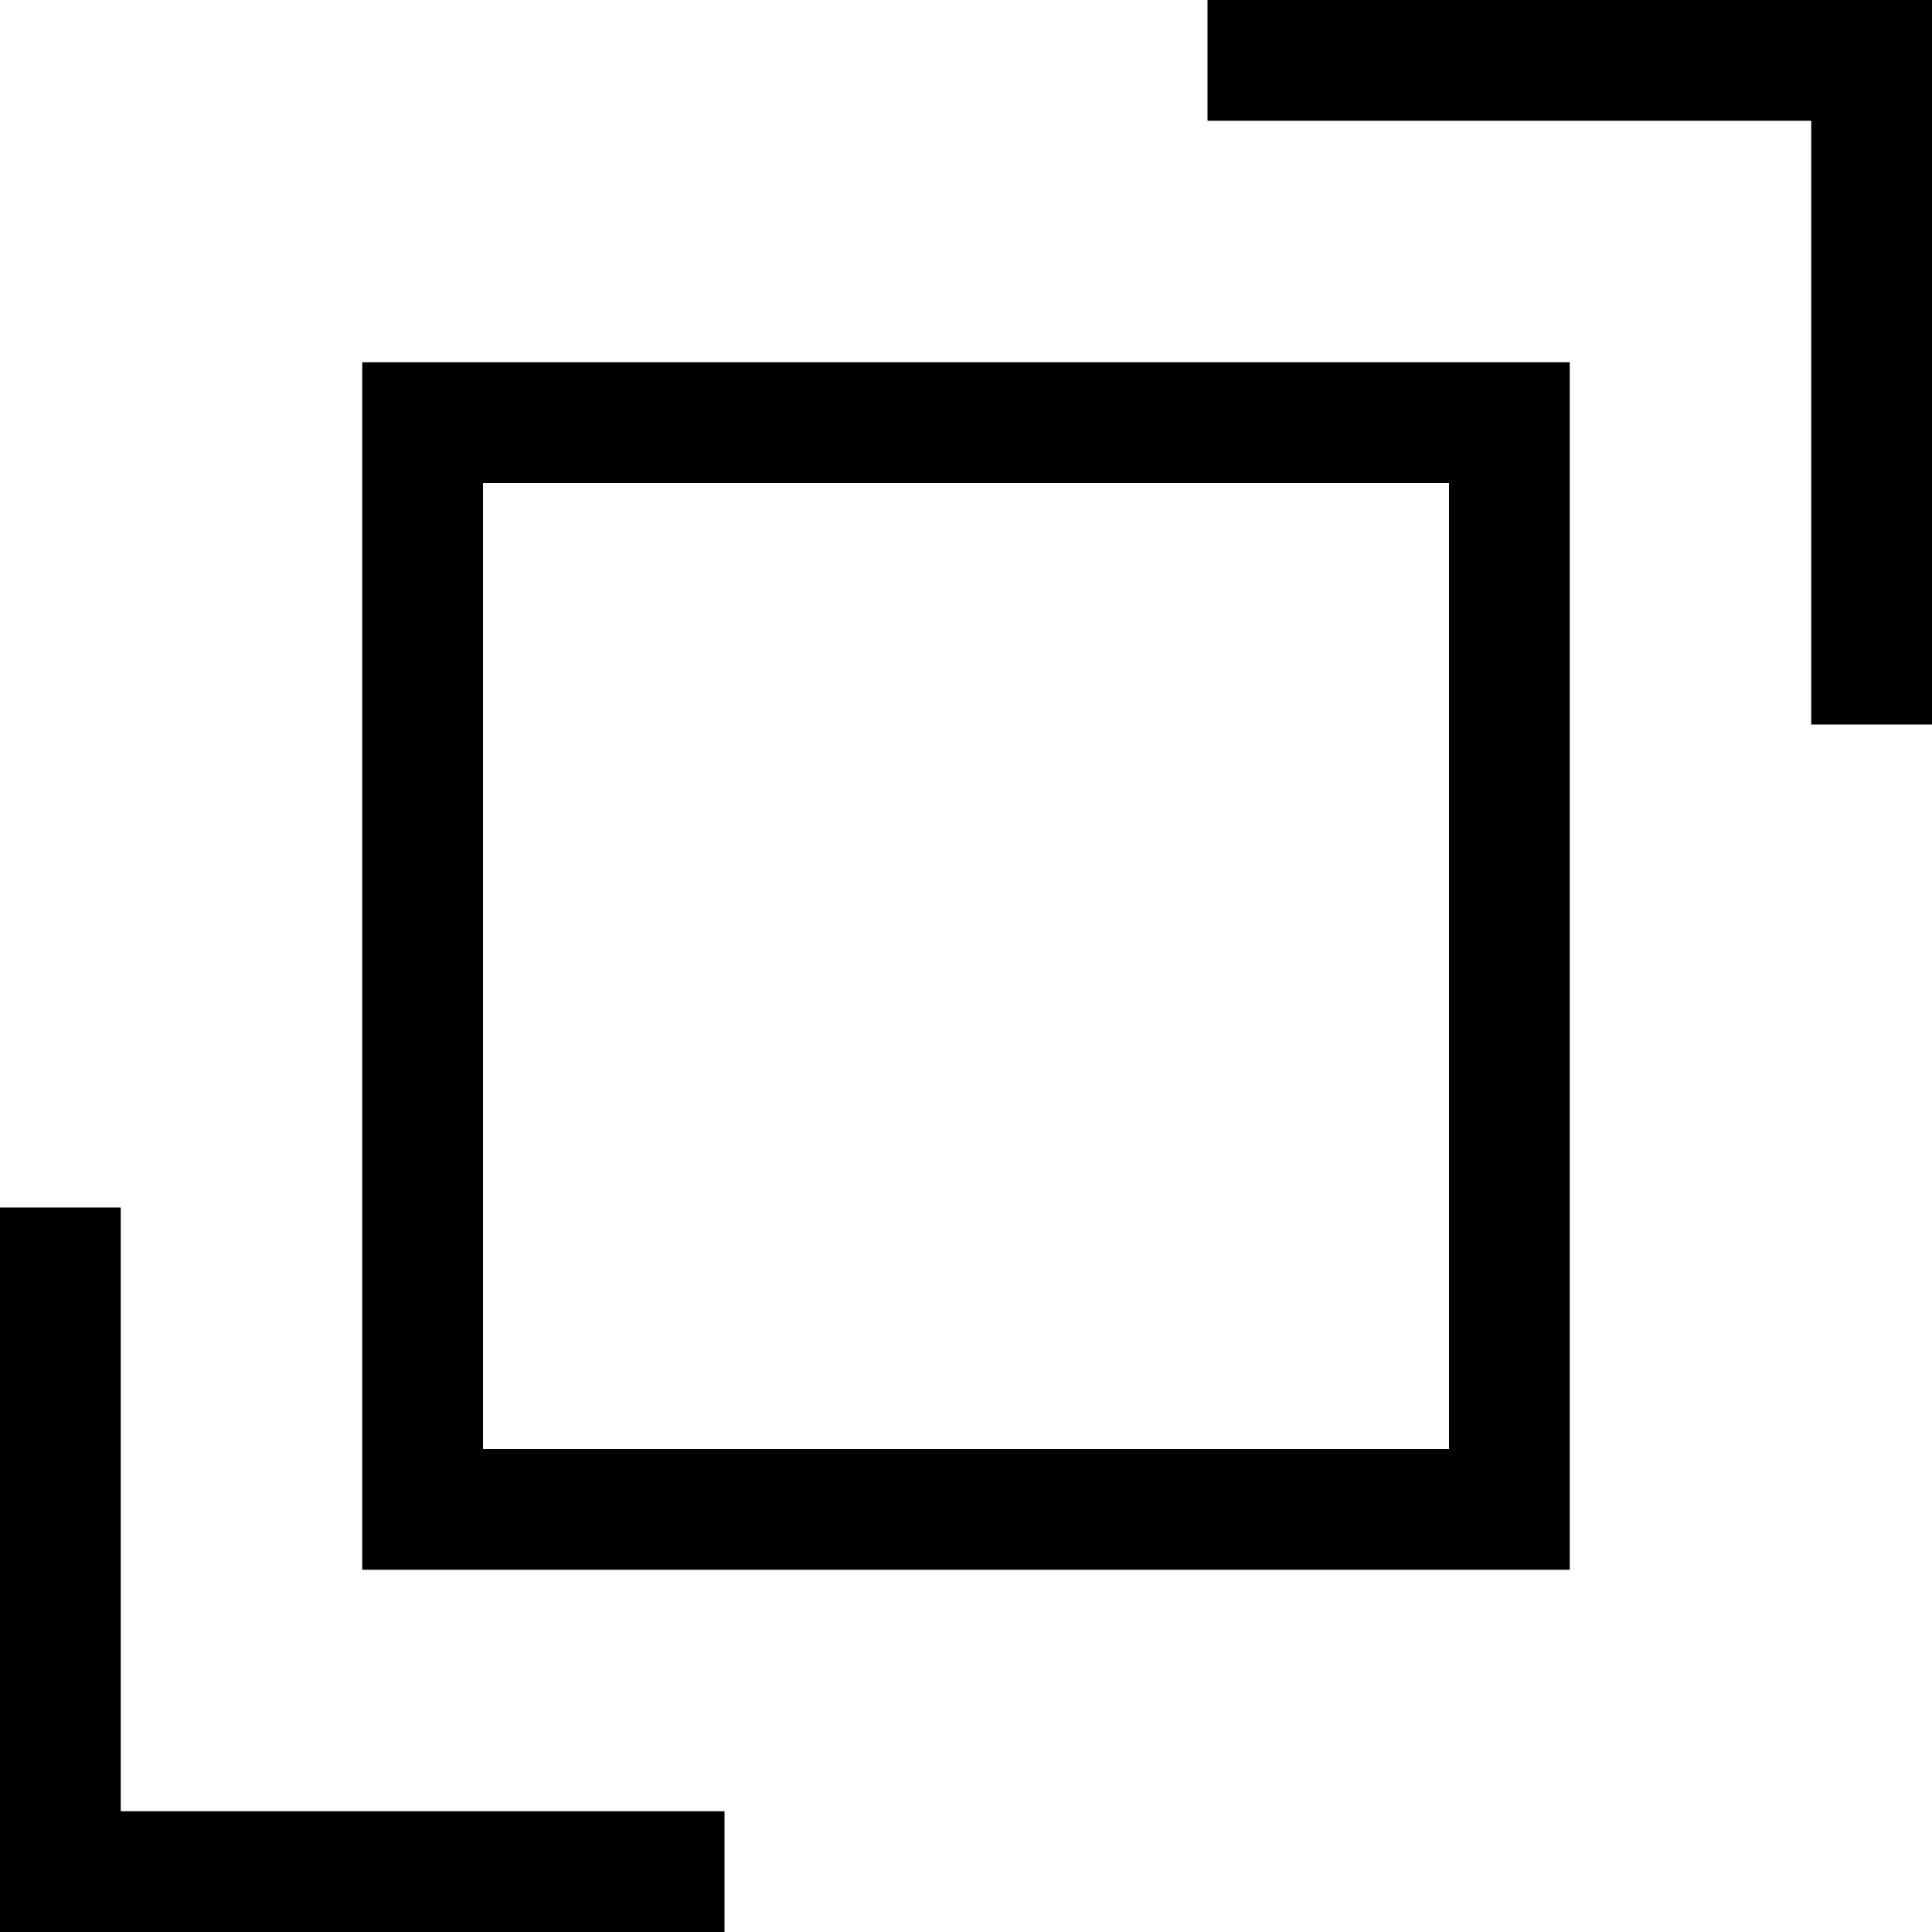
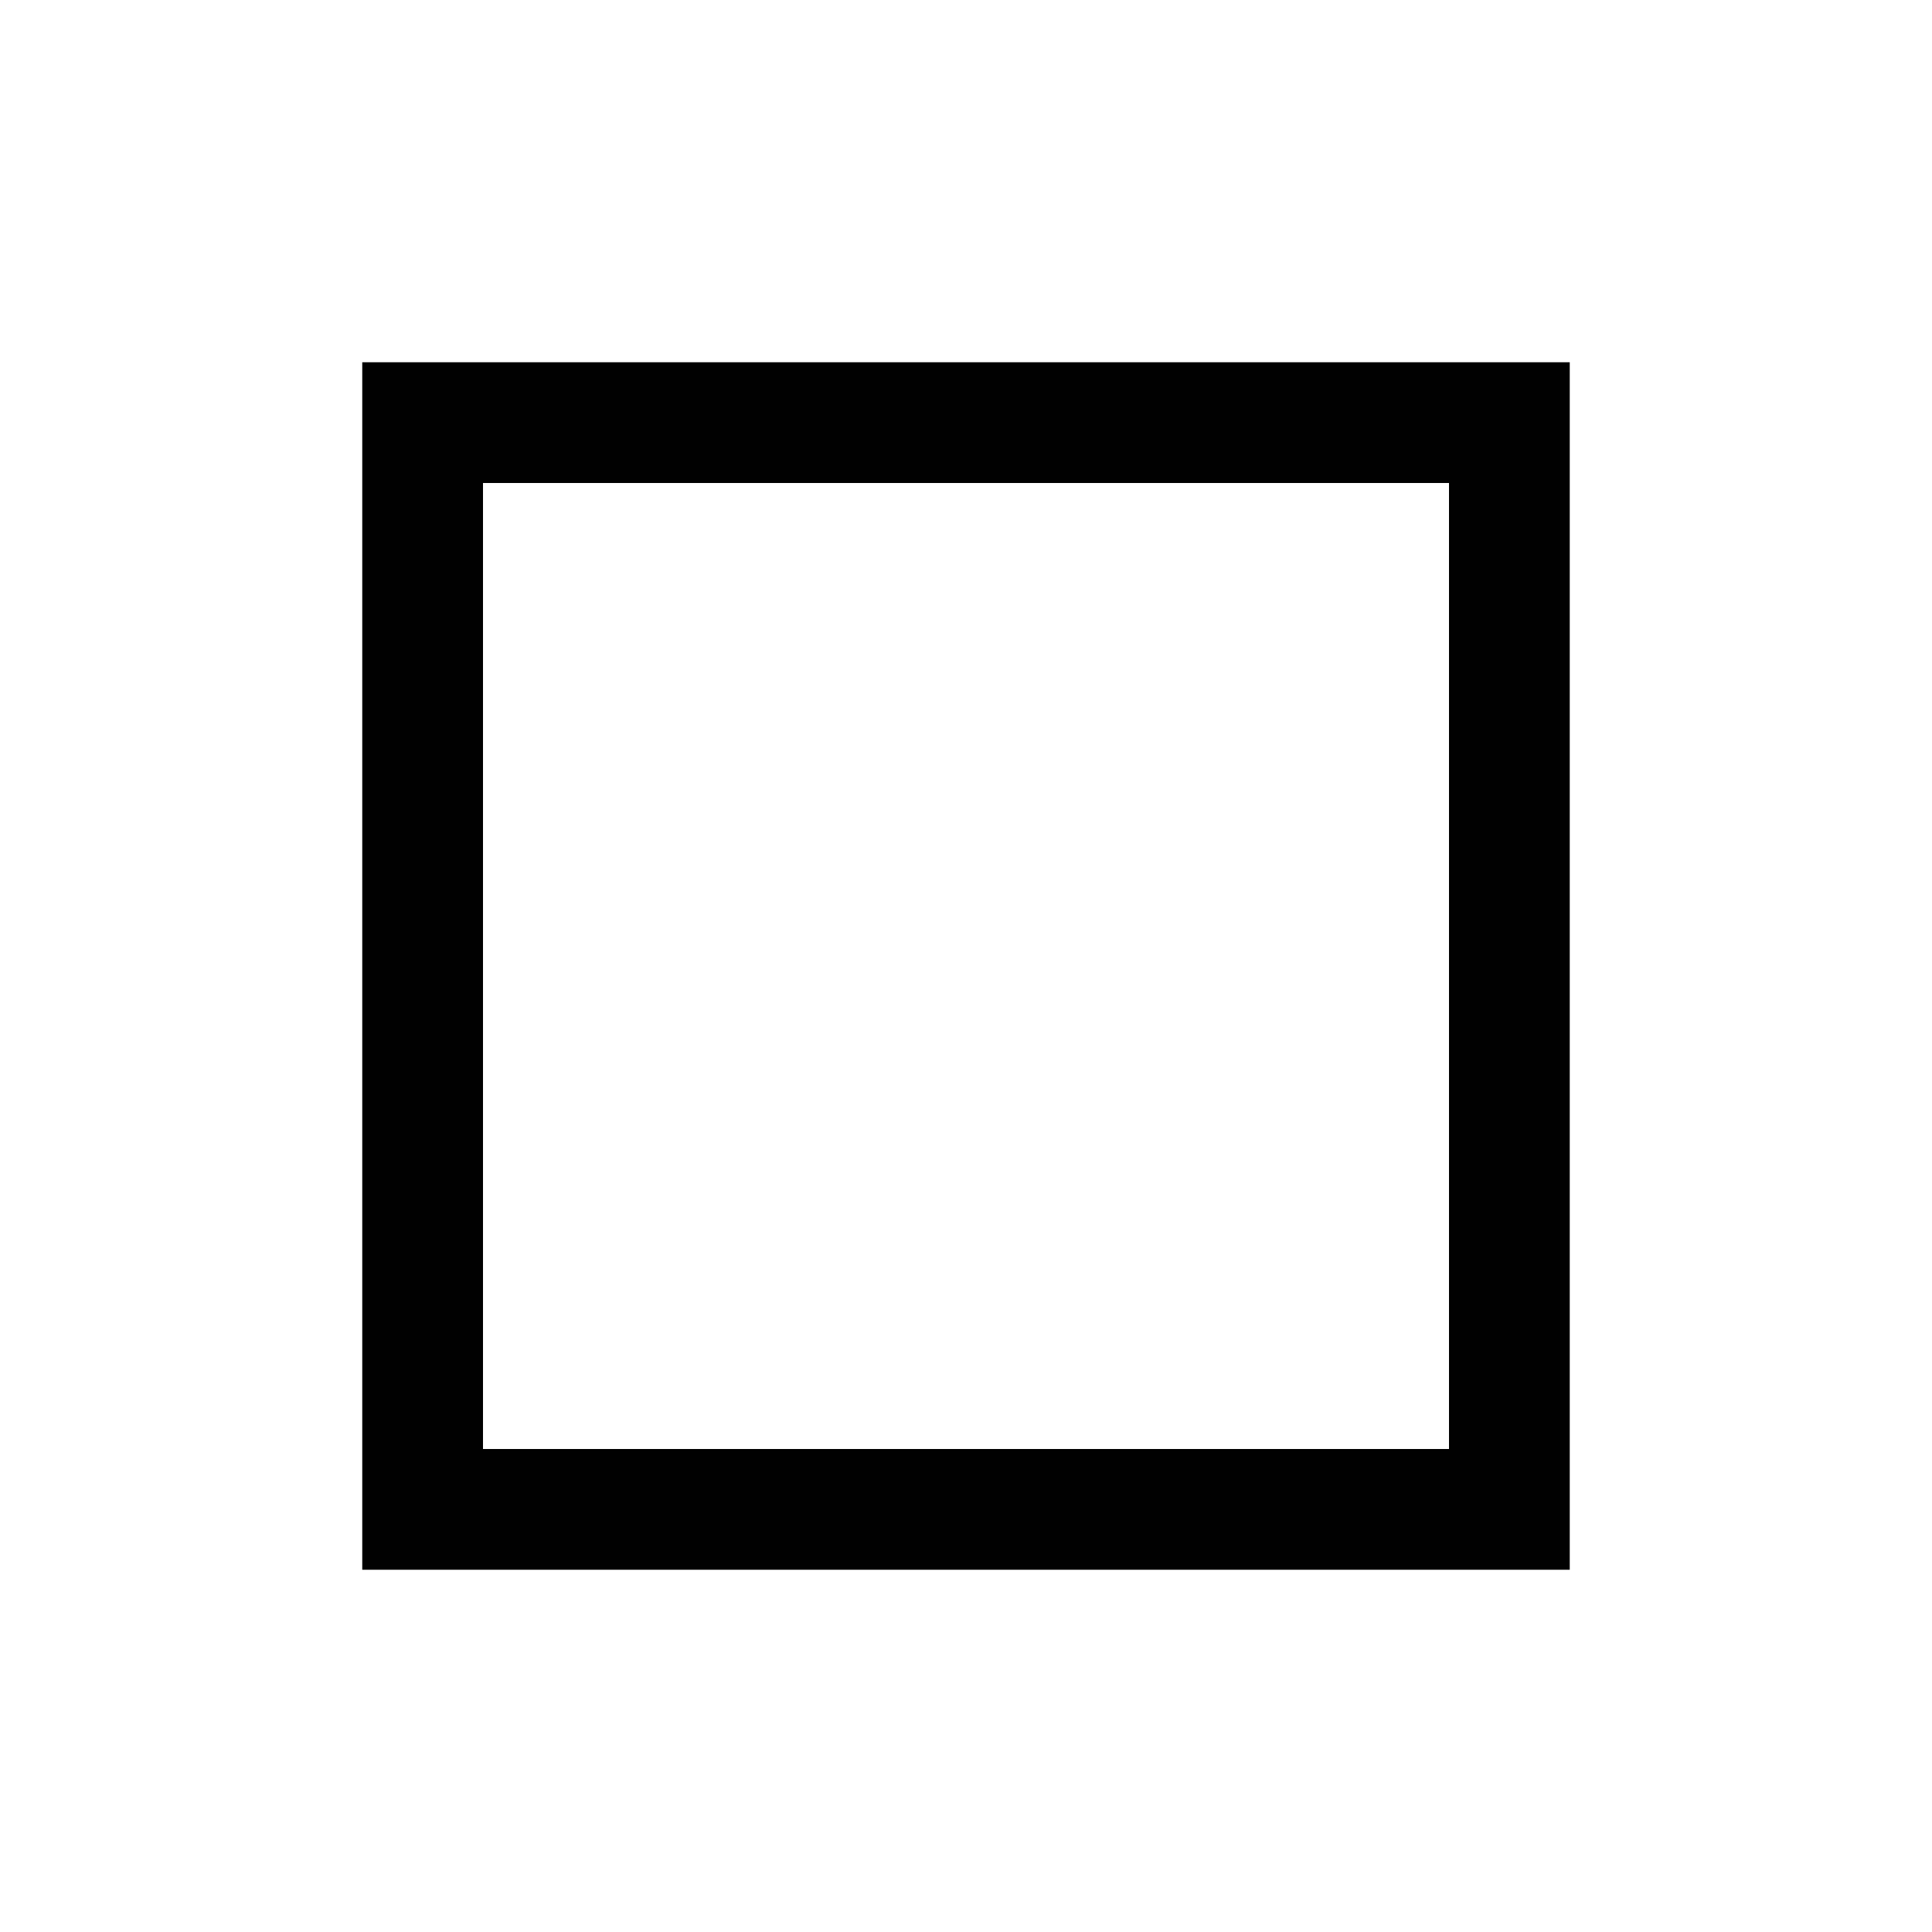
<svg xmlns="http://www.w3.org/2000/svg" id="Ebene_1" data-name="Ebene 1" viewBox="0 0 16 16">
  <defs>
    <style>.cls-1{fill:#010101}</style>
  </defs>
  <path class="cls-1" d="M12 4v8H4V4h8m1-1H3v10h10V3z" />
-   <path class="cls-1" d="M16 6h-1V1h-5V0h6v6zM6 16H0v-6h1v5h5v1z" />
</svg>